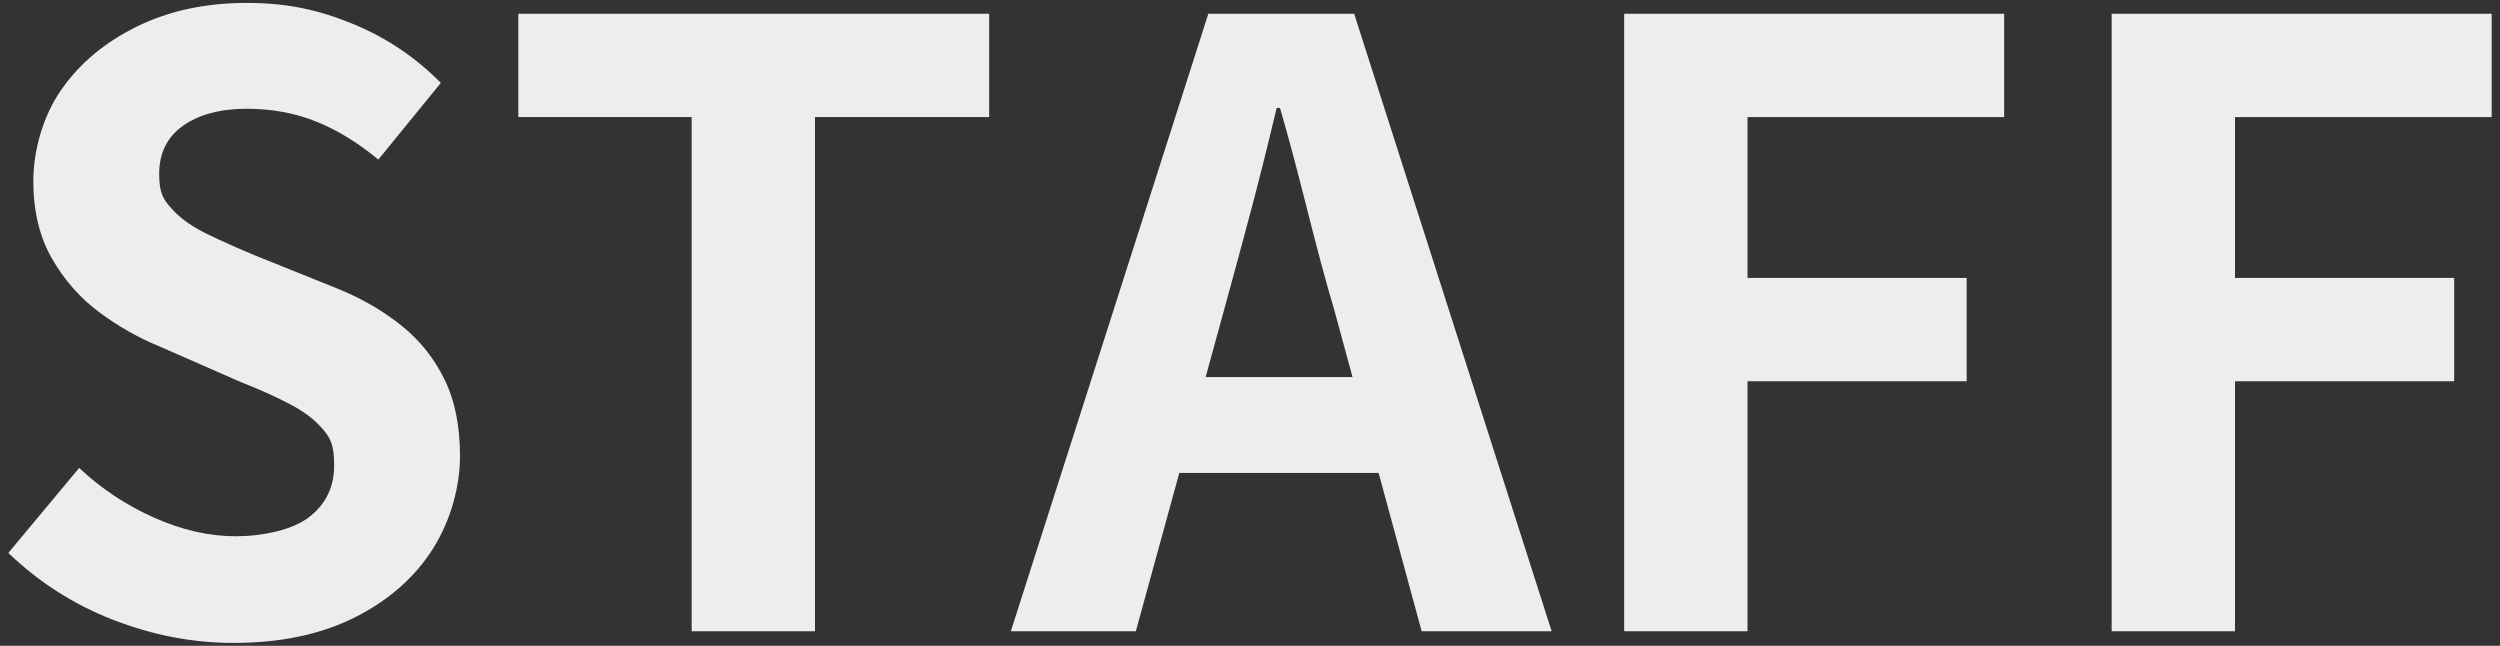
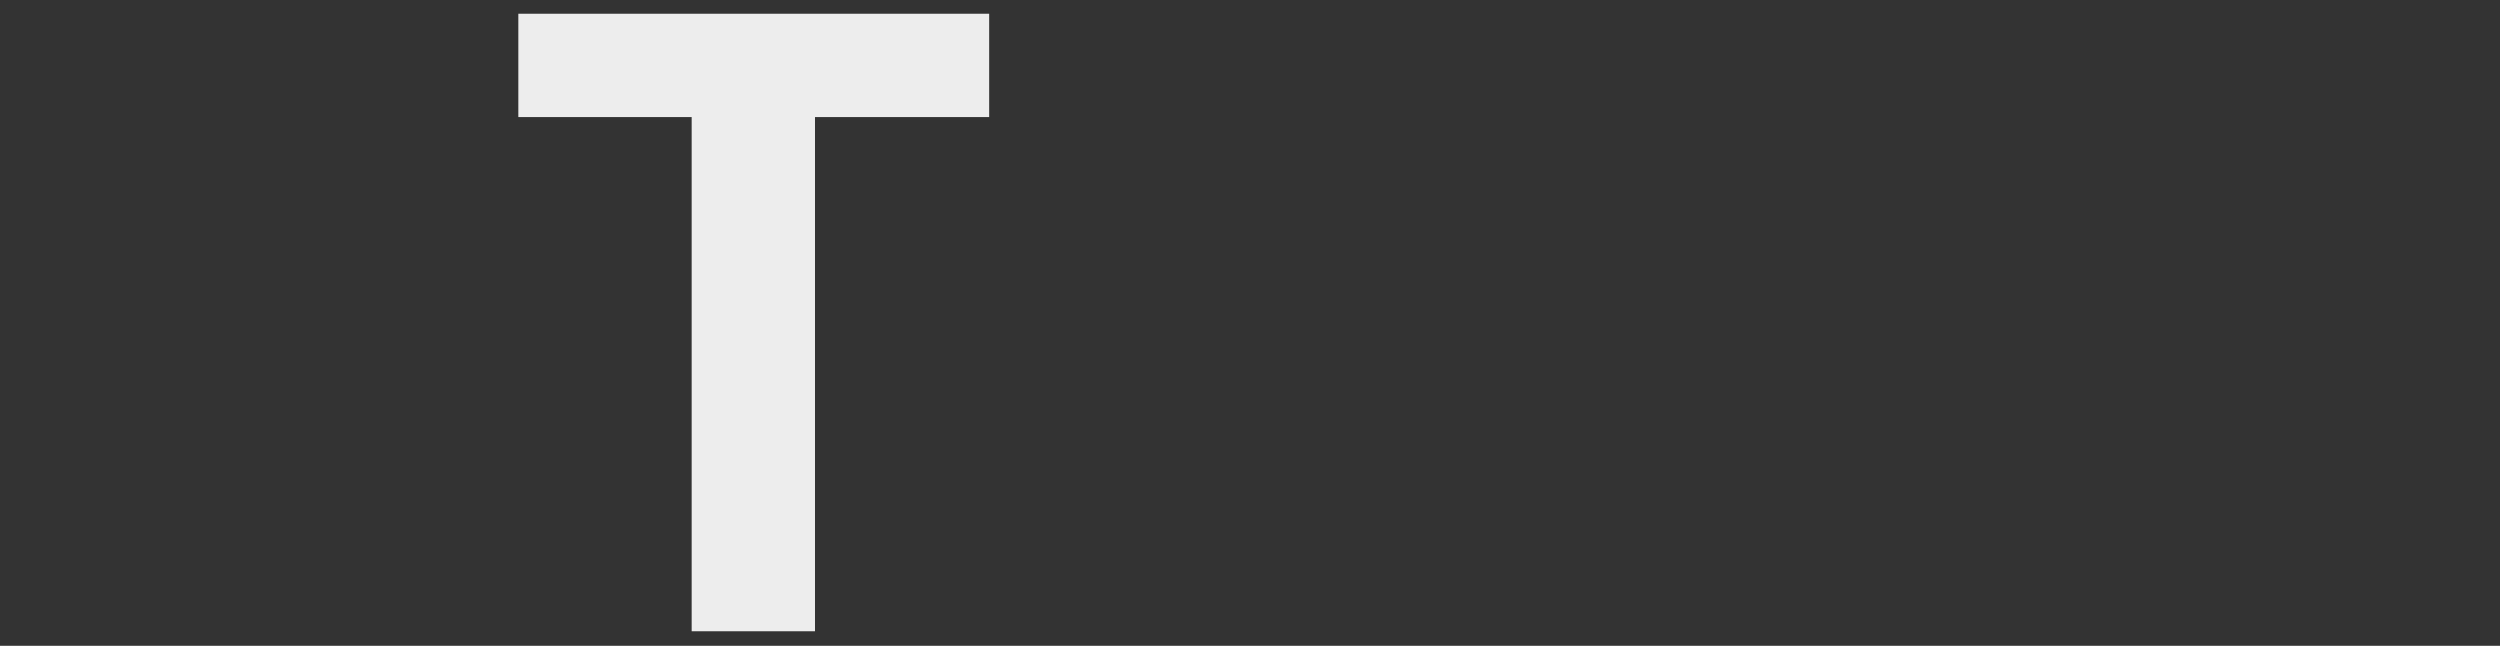
<svg xmlns="http://www.w3.org/2000/svg" id="_レイヤー_1" data-name="レイヤー_1" version="1.1" viewBox="0 0 600 155">
  <rect x="0" y="0" width="600" height="155" fill="#333333" stroke="none" />
  <defs>
    <style>
      .st0 {
        fill: #ededed;
      }
    </style>
  </defs>
-   <path class="st0" d="M56,154.3c-9.9,0-19.5-1.9-29-5.6-9.5-3.7-17.8-9.1-25-16l17-20.4c5.2,4.9,11.2,8.9,17.9,11.9,6.7,3,13.3,4.5,19.7,4.5s13.6-1.5,17.6-4.6c4-3.1,6-7.2,6-12.4s-1-6.7-2.9-8.9c-1.9-2.2-4.6-4.2-7.9-5.9-3.3-1.7-7.2-3.5-11.6-5.2l-19.6-8.6c-4.9-2-9.7-4.7-14.3-8.1-4.6-3.4-8.4-7.7-11.4-12.9-3-5.2-4.5-11.4-4.5-18.6s2.2-15.4,6.6-21.8c4.4-6.4,10.5-11.5,18.2-15.3C40.5,2.6,49.3.7,59.2.7s17.3,1.7,25.4,5c8.1,3.3,15.2,8.1,21.2,14.2l-15,18.4c-4.7-3.9-9.5-6.9-14.6-9-5.1-2.1-10.7-3.2-17-3.2s-11.5,1.4-15.3,4.1c-3.8,2.7-5.7,6.6-5.7,11.5s1.1,6.3,3.2,8.6c2.1,2.3,4.9,4.2,8.4,5.9,3.5,1.7,7.3,3.4,11.4,5.1l19.4,7.8c6,2.4,11.2,5.4,15.7,9,4.5,3.6,7.9,7.9,10.4,13,2.5,5.1,3.7,11.2,3.7,18.4s-2.2,15.4-6.5,22.2c-4.3,6.8-10.5,12.3-18.6,16.4-8.1,4.1-17.8,6.2-29.3,6.2Z" />
  <path class="st0" d="M166,151.5V28.1h-41.6V3.3h113v24.8h-41.8v123.4h-29.6Z" />
-   <path class="st0" d="M242.6,151.5L290,3.3h35l47.4,148.2h-31.2l-21-77.2c-2.3-7.7-4.4-15.8-6.5-24.1-2.1-8.3-4.2-16.4-6.5-24.3h-.8c-1.9,8-3.9,16.1-6.1,24.4-2.2,8.3-4.4,16.3-6.5,24l-21.2,77.2h-30ZM272,113.5v-23h70.4v23h-70.4Z" />
-   <path class="st0" d="M389.8,151.5V3.3h91.2v24.8h-61.6v38.6h52.6v24.8h-52.6v60h-29.6Z" />
-   <path class="st0" d="M506.8,151.5V3.3h91.2v24.8h-61.6v38.6h52.6v24.8h-52.6v60h-29.6Z" />
</svg>